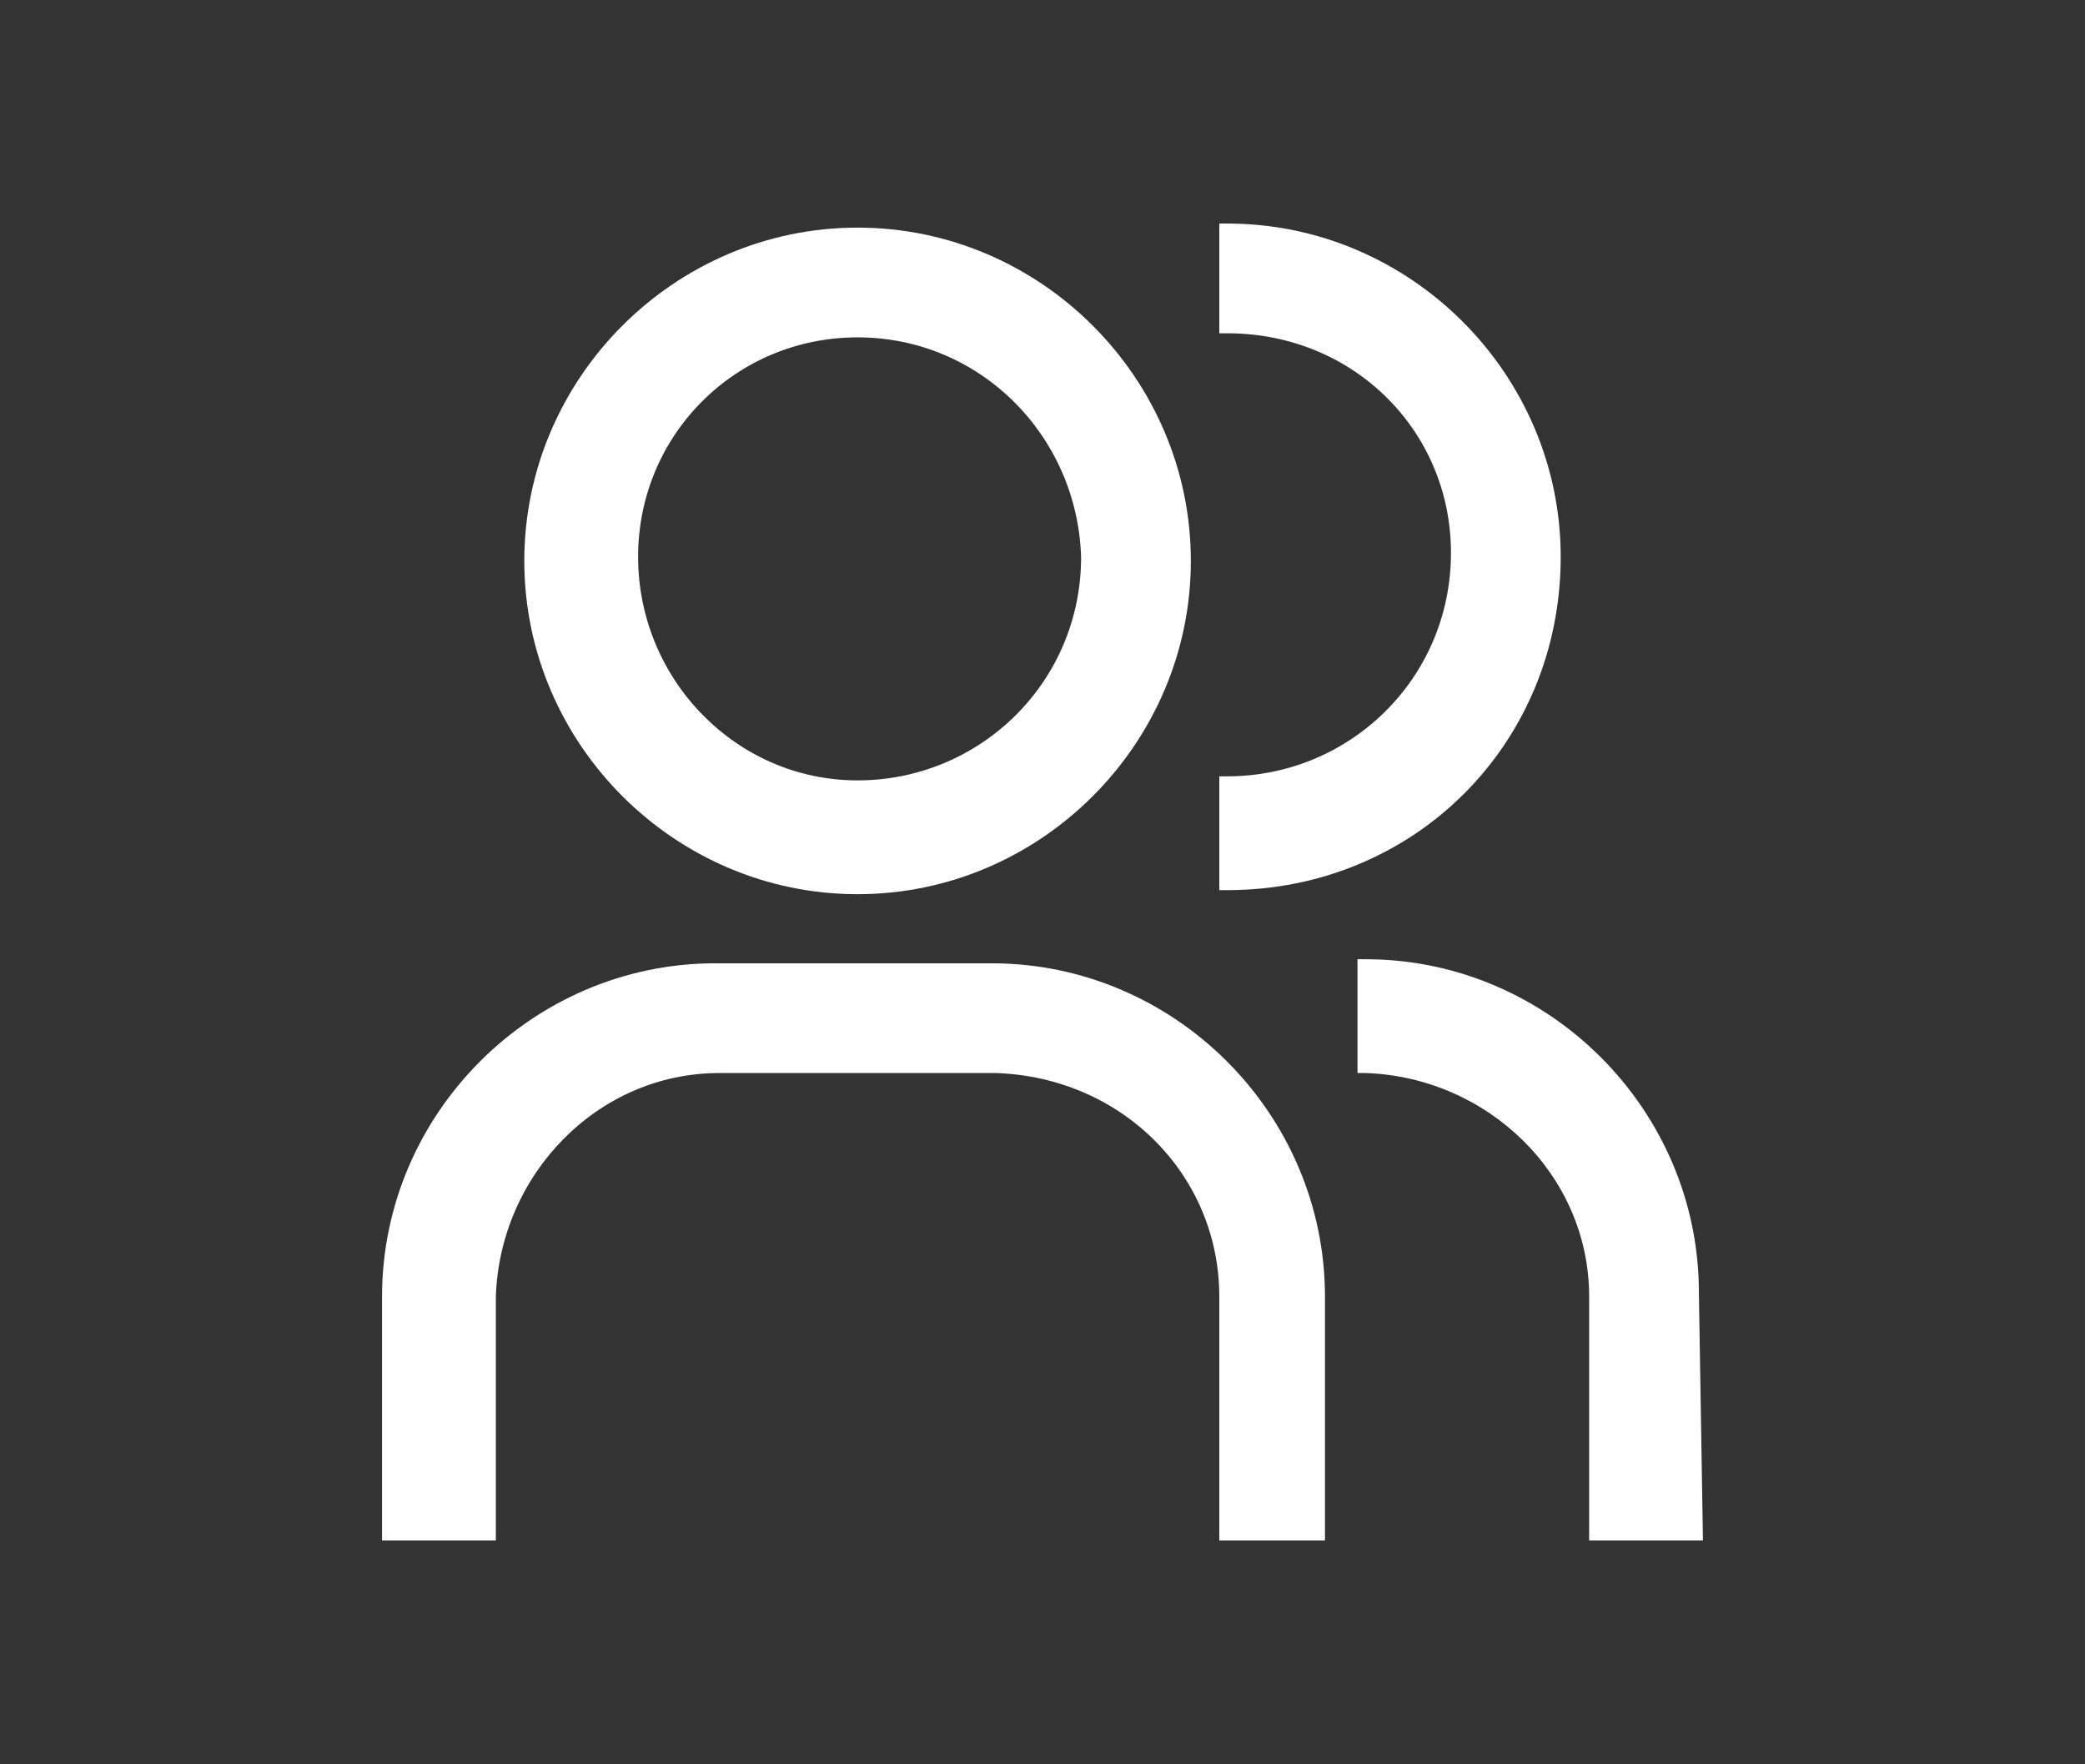
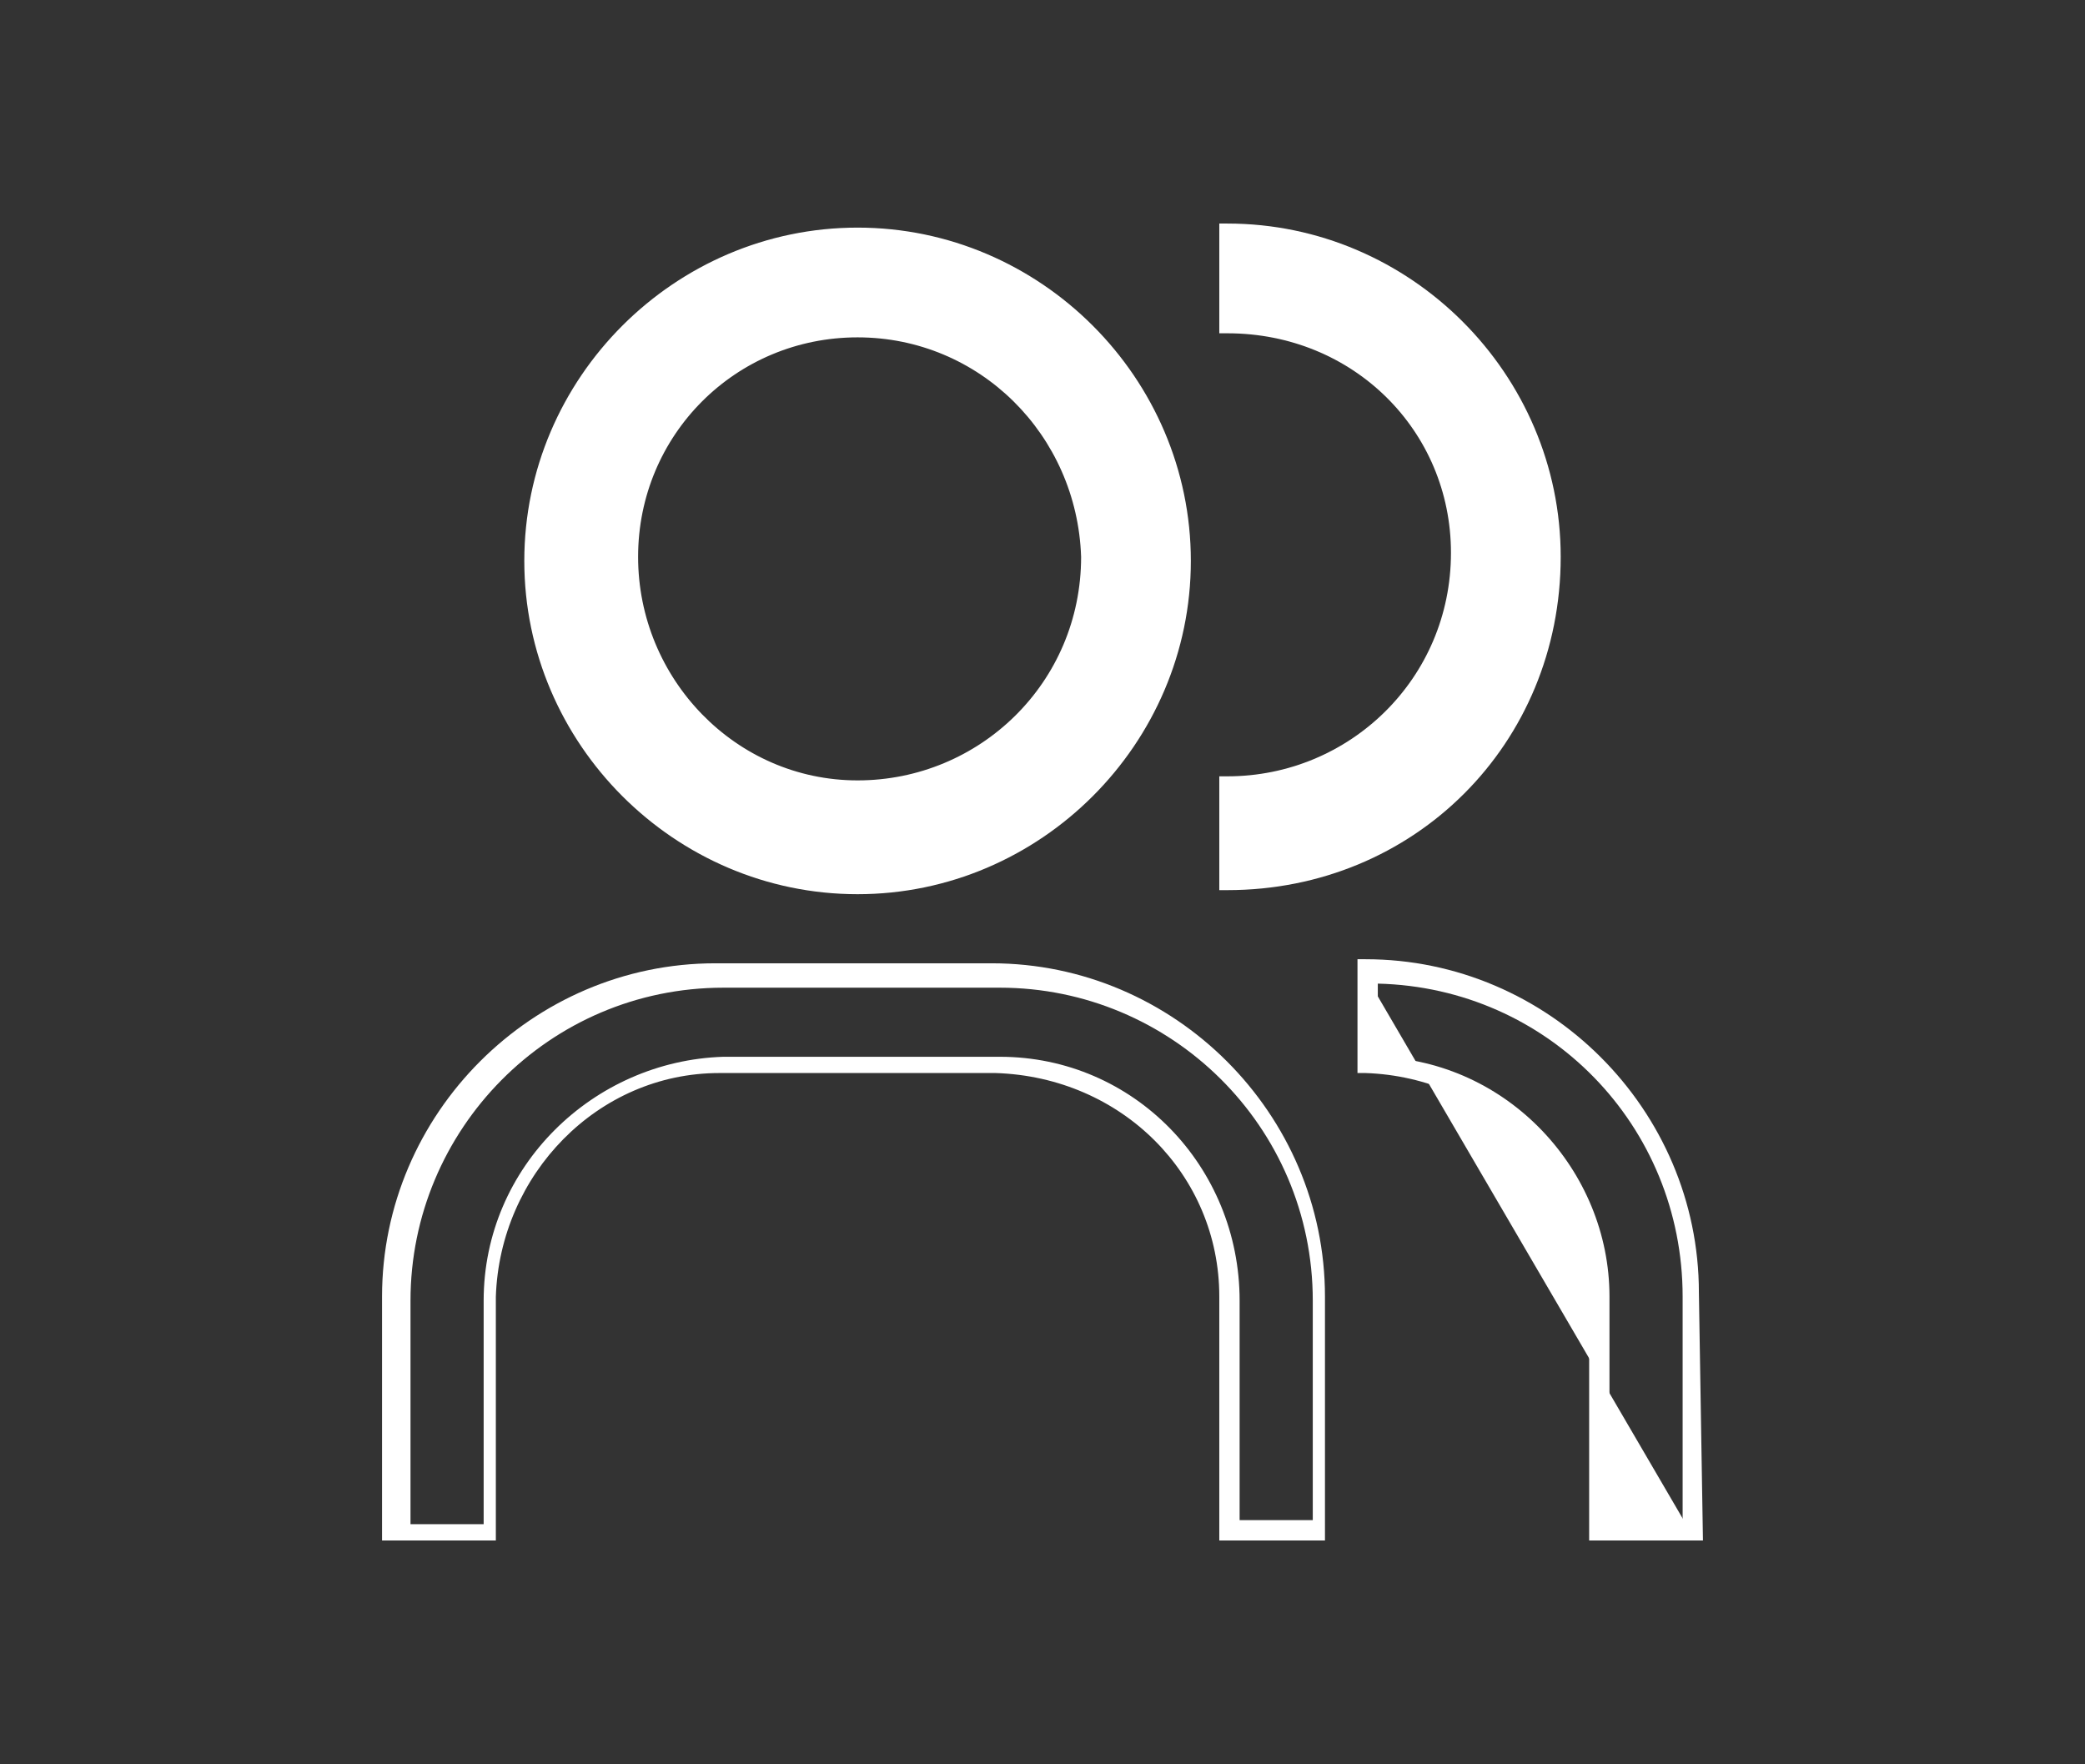
<svg xmlns="http://www.w3.org/2000/svg" version="1.1" id="Ebene_2" x="0px" y="0px" viewBox="0 0 51.3 43.4" style="enable-background:new 0 0 51.3 43.4;" xml:space="preserve">
  <rect x="0" y="0" width="51.3" height="43.4" fill="#333333" stroke="none" />
  <style type="text/css"> .st0{fill:#FFFFFF;} </style>
  <g id="user-multiple" transform="translate(-2 -2)">
    <g>
-       <path id="Pfad_830_00000041256946123997931340000013810902286223113912_" class="st0" d="M43.6,39.7h-2.3V34 c0-3.1-2.6-5.7-5.7-5.7V26c4.4,0,8,3.6,8,8L43.6,39.7z" />
+       <path id="Pfad_830_00000041256946123997931340000013810902286223113912_" class="st0" d="M43.6,39.7h-2.3V34 c0-3.1-2.6-5.7-5.7-5.7V26L43.6,39.7z" />
      <path class="st0" d="M43.9,39.9h-2.8v-6c0-3-2.5-5.4-5.5-5.5h-0.2v-2.8h0.2c4.5,0,8.2,3.7,8.2,8.2L43.9,39.9z M41.6,39.4h1.8 l0-5.5c0-4.2-3.3-7.6-7.5-7.7V28c3.2,0.1,5.7,2.8,5.7,5.9V39.4z" />
    </g>
    <g>
-       <path id="Pfad_831_00000053532988287889192620000005729761580332389555_" class="st0" d="M34.5,39.7h-2.3V34 c0-3.1-2.6-5.7-5.7-5.7h-6.8c-3.1,0-5.7,2.6-5.7,5.7v5.7h-2.3V34c0-4.4,3.6-8,8-8h6.8c4.4,0,8,3.6,8,8V39.7z" />
      <path class="st0" d="M34.7,39.9H32v-6c0-3-2.4-5.4-5.5-5.5h-6.8c-3,0-5.4,2.5-5.5,5.5v6h-2.8v-6c0-4.5,3.7-8.2,8.2-8.2h6.8 c4.5,0,8.2,3.7,8.2,8.2V39.9z M32.5,39.4h1.8V34c0-4.3-3.5-7.7-7.7-7.7h-6.8c-4.3,0-7.7,3.5-7.7,7.7v5.5h1.8V34 c0-3.3,2.7-5.9,5.9-6h6.8c3.3,0,5.9,2.7,5.9,6V39.4z" />
    </g>
    <g>
      <path id="Pfad_832_00000052073678291541543680000000252948300291359406_" class="st0" d="M32.2,7.7V10c3.1,0,5.7,2.6,5.7,5.7 s-2.6,5.7-5.7,5.7c0,0,0,0,0,0v2.3c4.4,0,8-3.6,8-8S36.6,7.7,32.2,7.7C32.2,7.7,32.2,7.7,32.2,7.7L32.2,7.7z" />
      <path class="st0" d="M32.2,23.9C32.2,23.9,32.2,23.9,32.2,23.9H32v-2.8h0.2c3,0,5.5-2.4,5.5-5.5c0-3-2.4-5.4-5.5-5.4H32V7.5h0.2 c4.5,0,8.2,3.7,8.2,8.2C40.4,20.3,36.8,23.9,32.2,23.9z M32.5,21.7v1.8c4.1-0.1,7.5-3.5,7.5-7.7c0-4.2-3.3-7.6-7.5-7.7v1.8 c3.2,0.1,5.7,2.7,5.7,5.9C38.2,18.9,35.6,21.5,32.5,21.7z" />
    </g>
    <g>
      <path id="Pfad_833_00000171679719970847793050000007019851924091819698_" class="st0" d="M23.1,10c3.1,0,5.7,2.6,5.7,5.7 s-2.6,5.7-5.7,5.7s-5.7-2.6-5.7-5.7l0,0C17.4,12.6,19.9,10,23.1,10 M23.1,7.7c-4.4,0-8,3.6-8,8s3.6,8,8,8s8-3.6,8-8l0,0 C31.1,11.3,27.5,7.7,23.1,7.7z" />
      <path class="st0" d="M23.1,24c-4.5,0-8.2-3.7-8.2-8.2c0-4.5,3.7-8.2,8.2-8.2c4.5,0,8.2,3.7,8.2,8.2C31.3,20.3,27.6,24,23.1,24z M23.1,8c-4.3,0-7.7,3.5-7.7,7.7s3.5,7.7,7.7,7.7s7.7-3.5,7.7-7.7S27.4,8,23.1,8z M23.1,21.7c-3.3,0-5.9-2.7-5.9-6 s2.7-5.9,5.9-5.9s6,2.7,6,5.9S26.4,21.7,23.1,21.7z M23.1,10.3c-3,0-5.4,2.4-5.4,5.4c0,3,2.4,5.5,5.4,5.5c3,0,5.5-2.4,5.5-5.5 C28.5,12.7,26.1,10.3,23.1,10.3z" />
    </g>
  </g>
</svg>